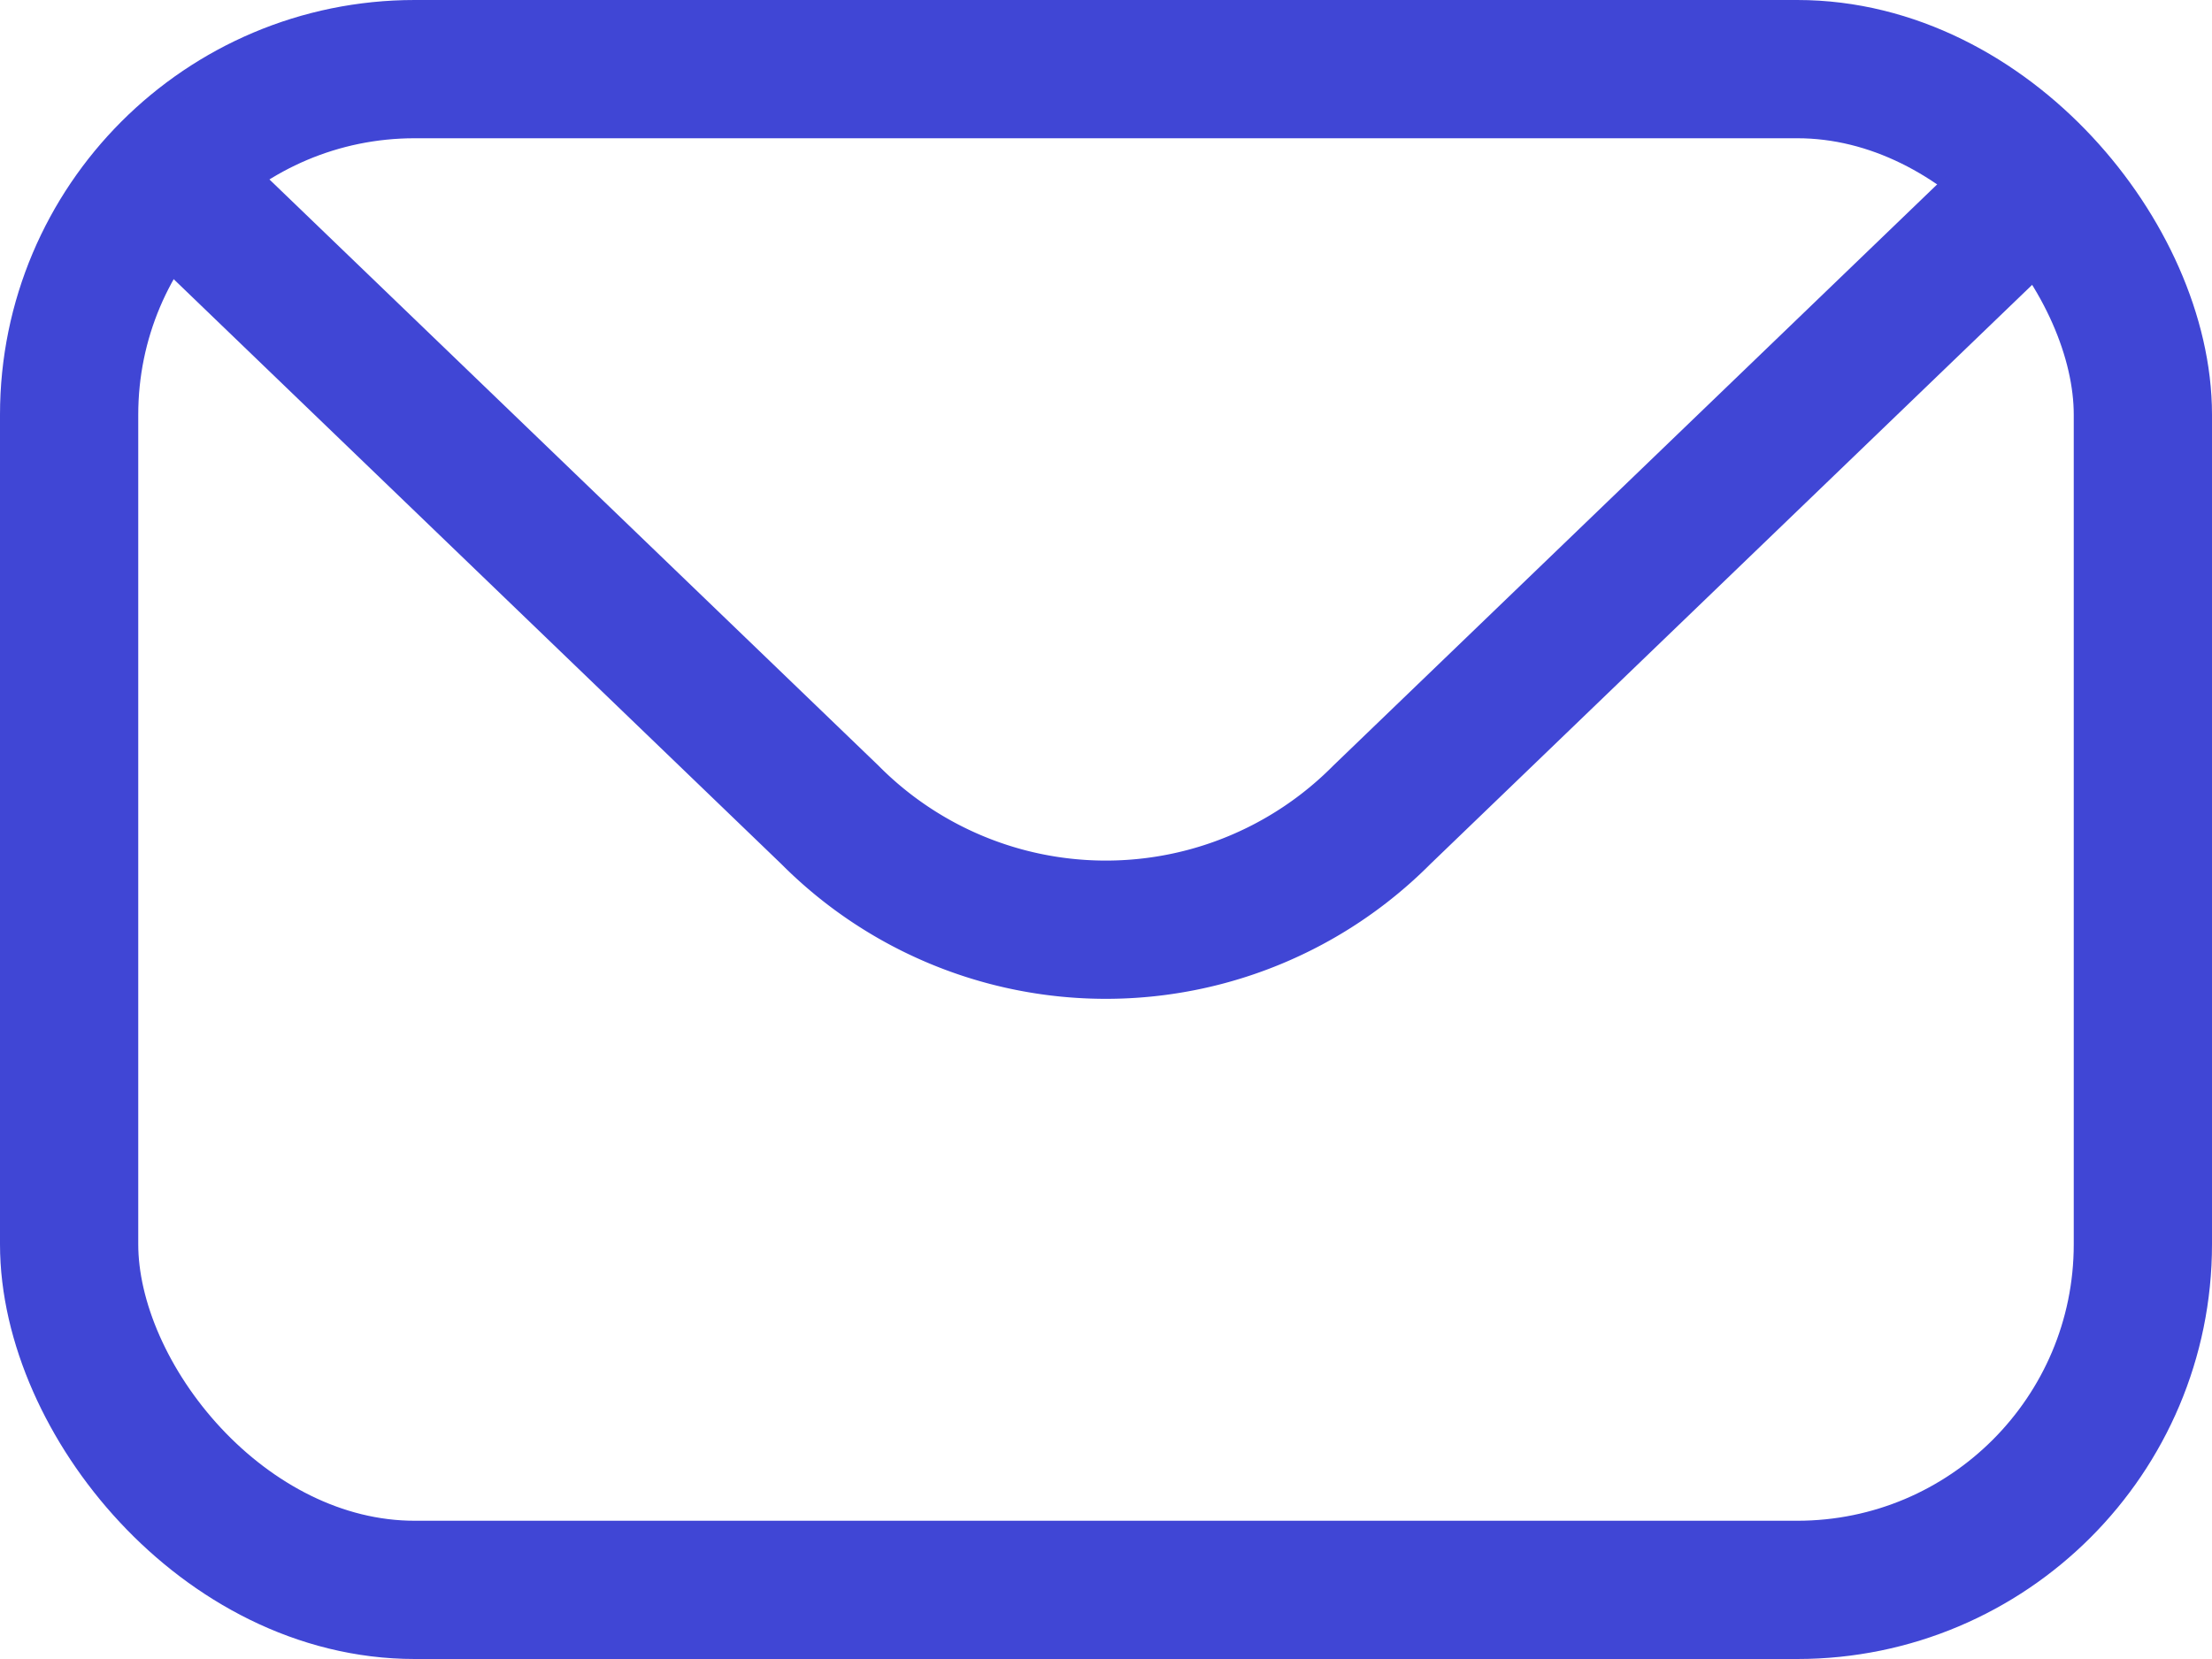
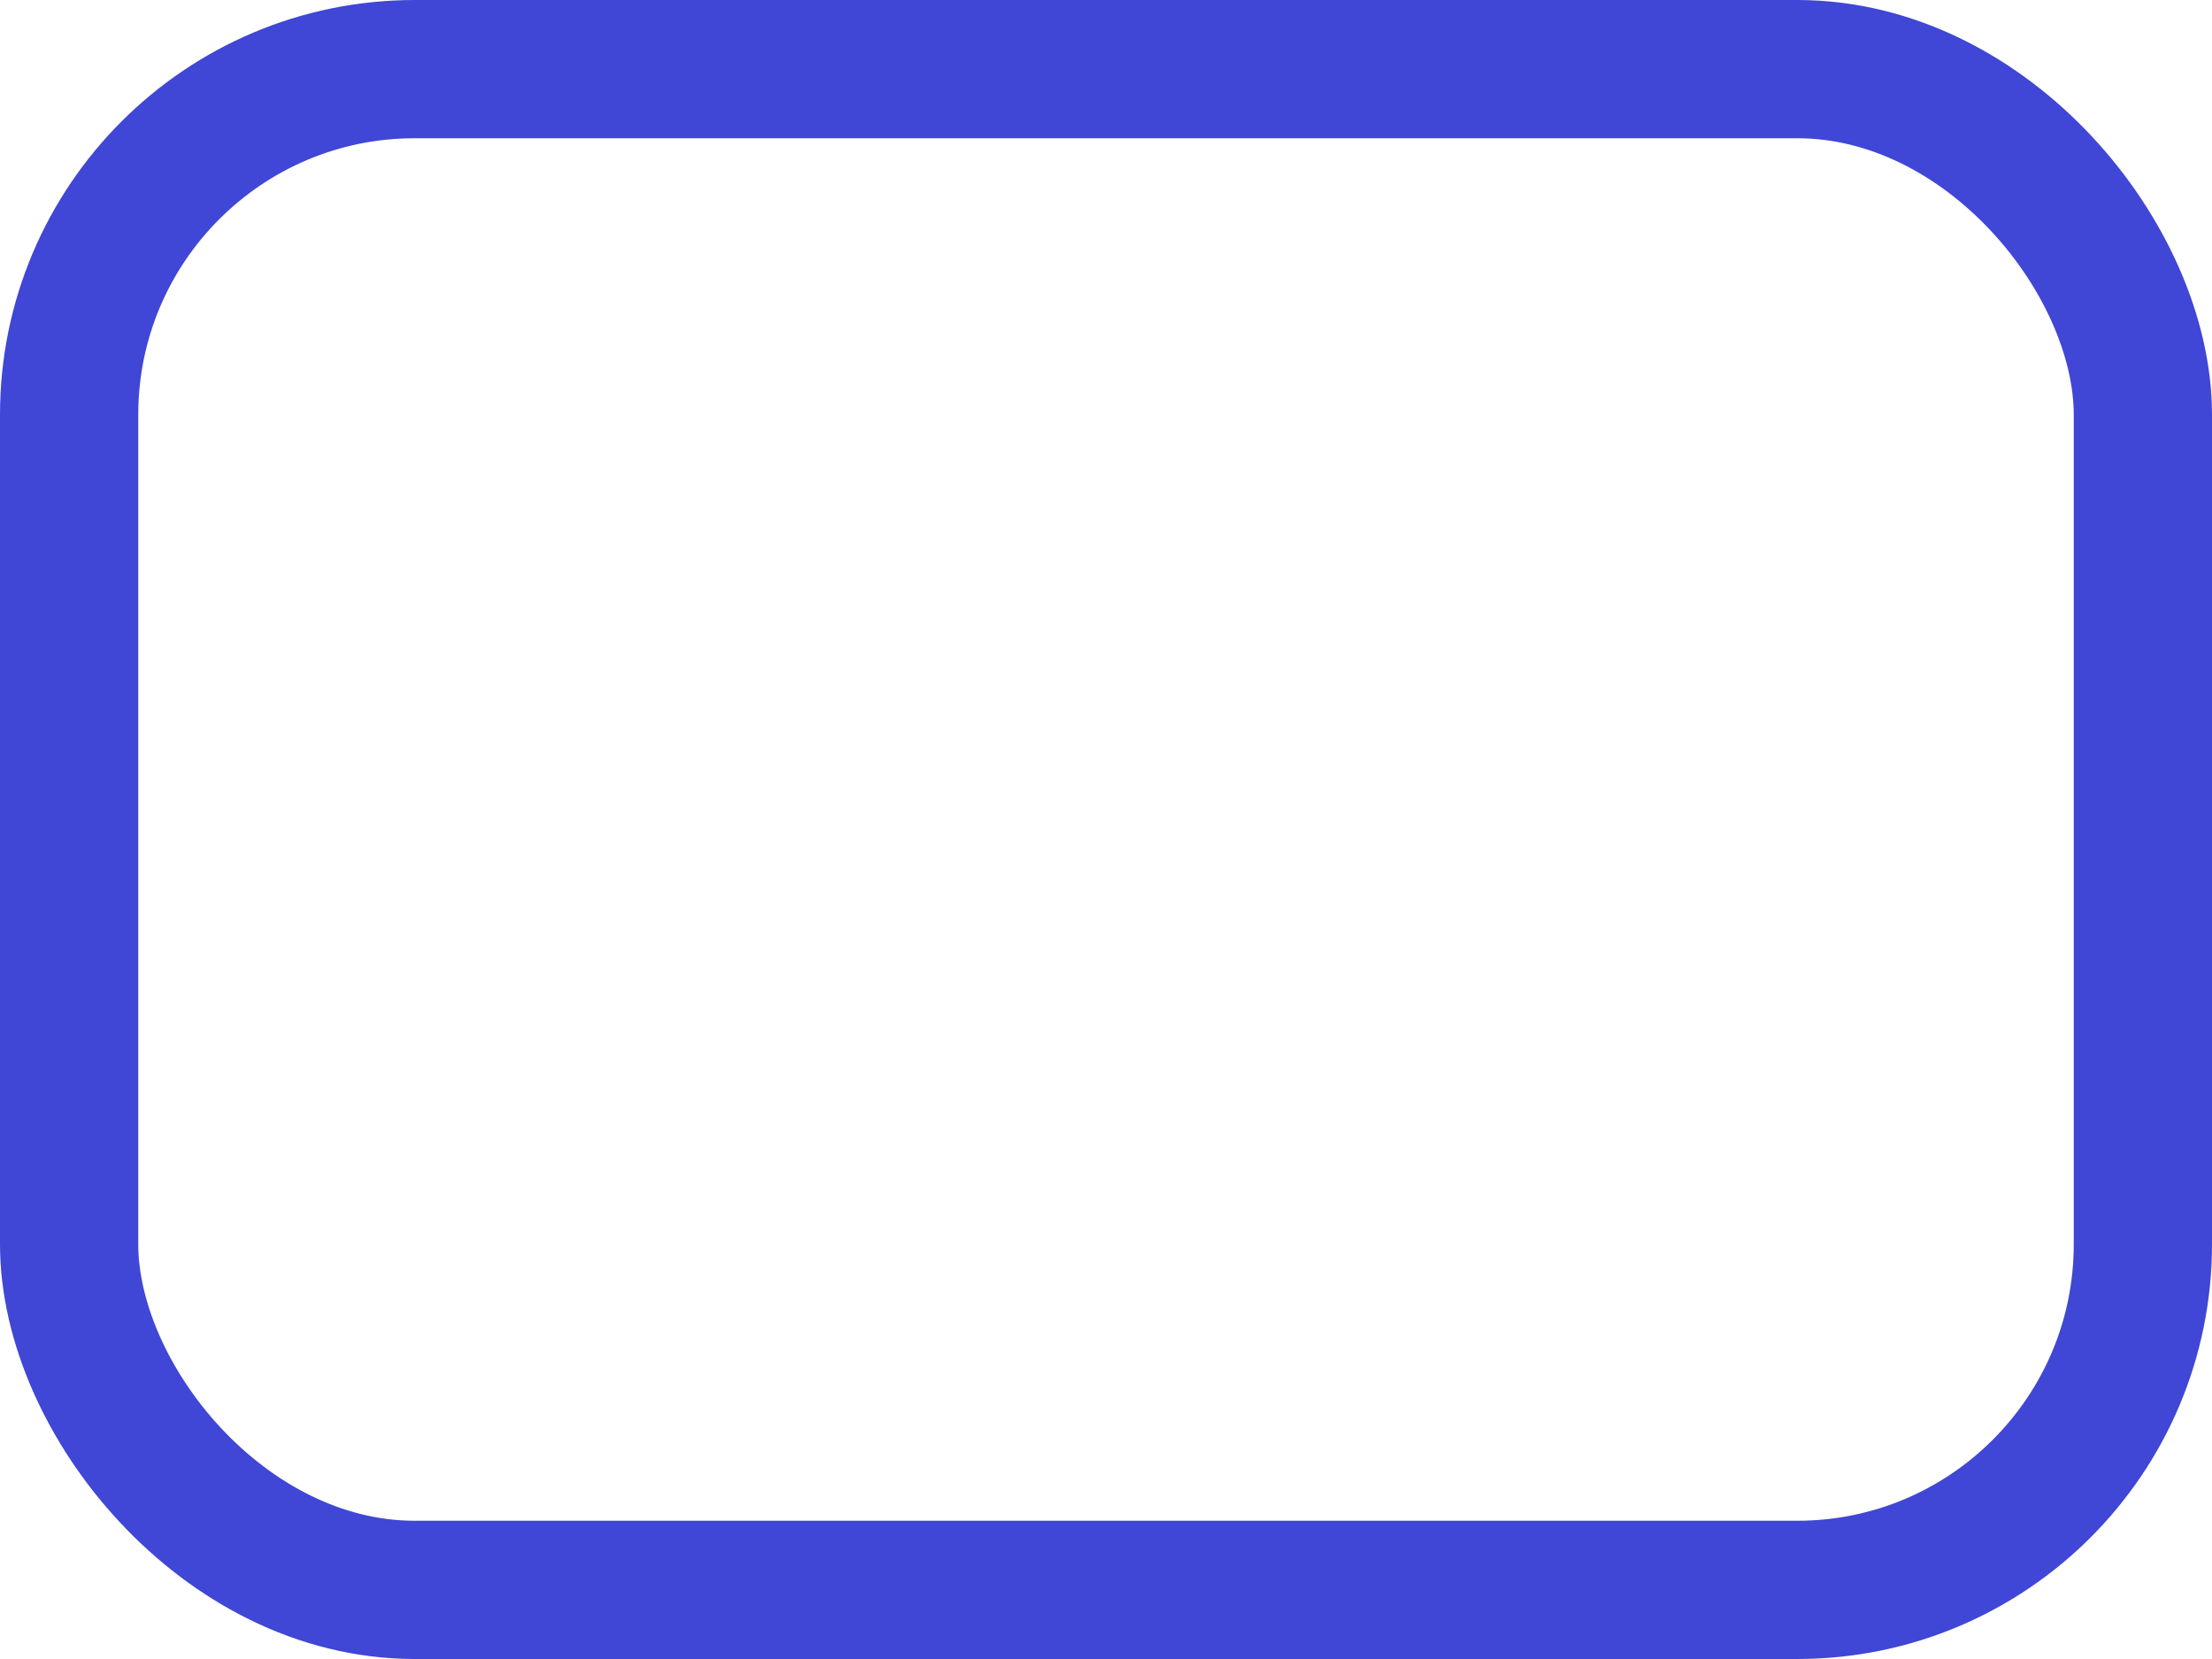
<svg xmlns="http://www.w3.org/2000/svg" width="16" height="12" viewBox="0 0 16 12">
  <g id="Group_9538" data-name="Group 9538" transform="translate(-1111 -26)">
    <g id="Rectangle_18410" data-name="Rectangle 18410" transform="translate(1111 26)" fill="none" stroke="#4046d5" stroke-width="1">
      <rect width="16" height="12" rx="3" stroke="none" />
      <rect x="0.5" y="0.5" width="15" height="11" rx="2.5" fill="none" />
    </g>
-     <path id="Path_23410" data-name="Path 23410" d="M1109.712,27.069l5.065,4.875a2.813,2.813,0,0,0,3.992,0l5.065-4.875" transform="translate(2.226 -0.05)" fill="none" stroke="#4046d5" stroke-width="1" />
  </g>
</svg>